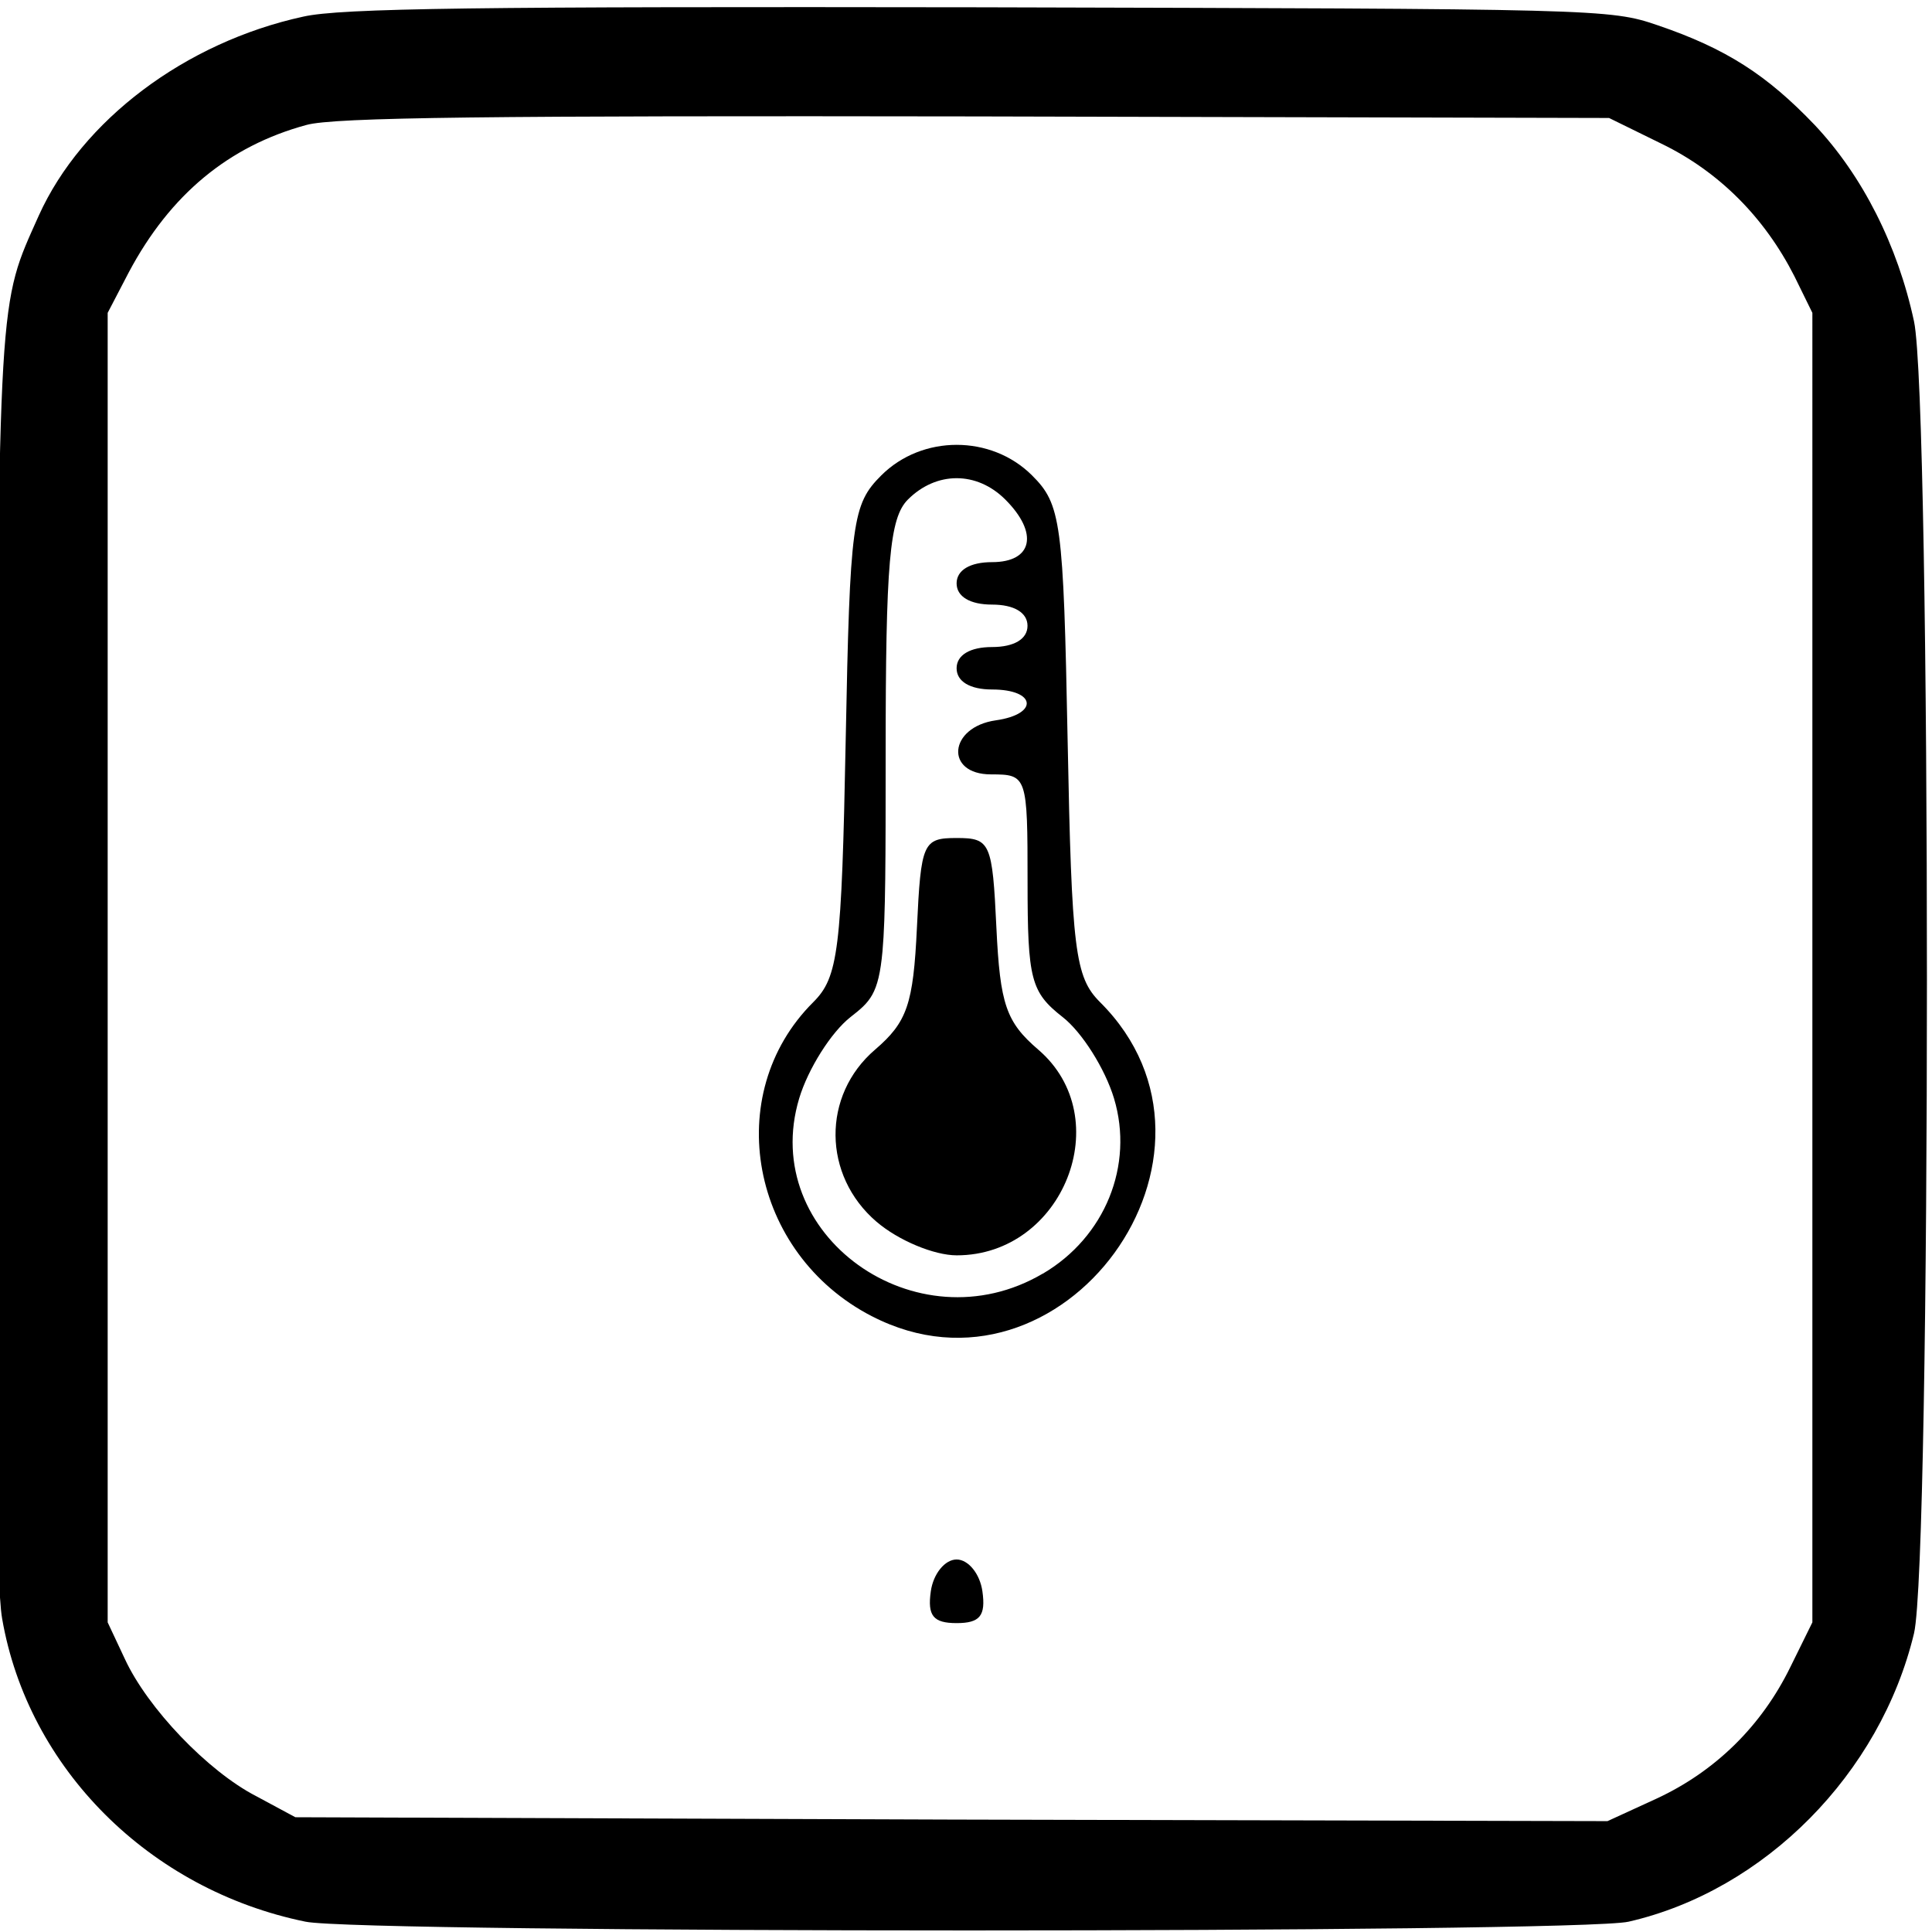
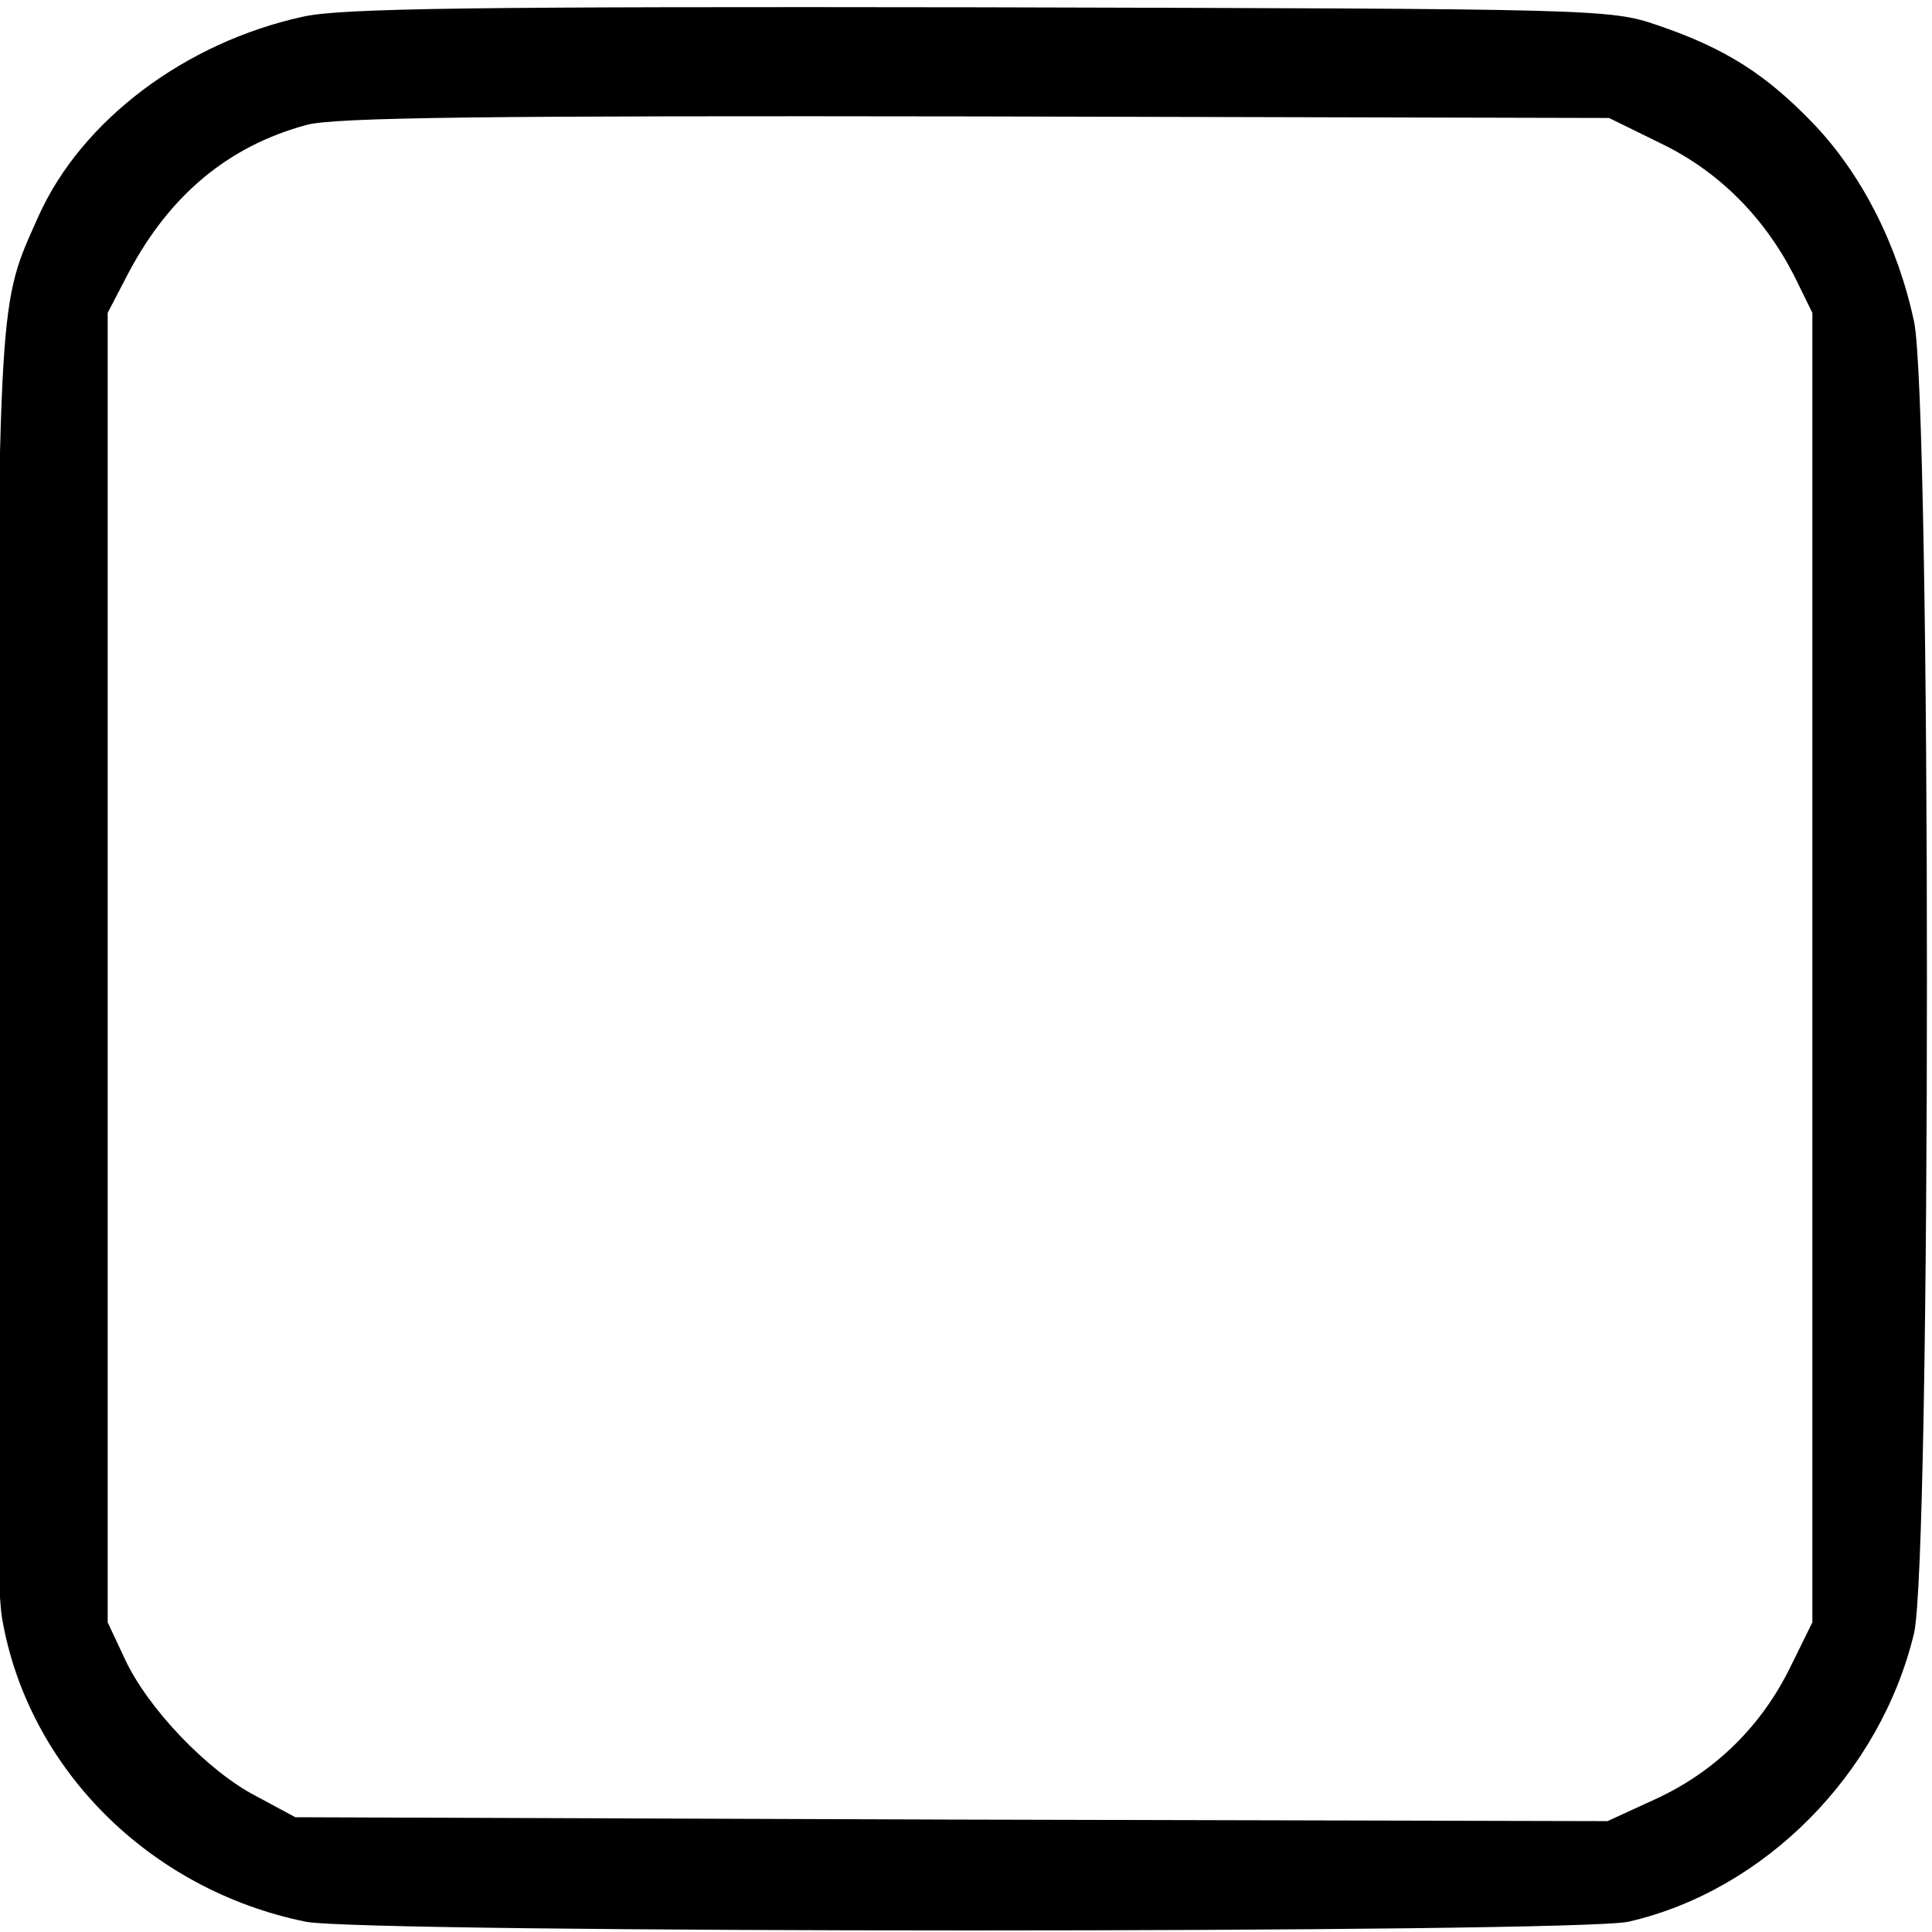
<svg xmlns="http://www.w3.org/2000/svg" width="585" height="585" viewBox="0 0 154.781 154.781" version="1.1" id="svg8">
  <defs id="defs2">
    <clipPath clipPathUnits="userSpaceOnUse" id="clipPath178">
      <path style="fill:none;fill-rule:evenodd;stroke:#000000;stroke-width:0.265px;stroke-linecap:butt;stroke-linejoin:miter;stroke-opacity:1" d="m -34.745,63.147 10.958,-0.2 0.134,24.722 -11.025,0.067 z" id="path180" />
    </clipPath>
    <clipPath clipPathUnits="userSpaceOnUse" id="clipPath178-6">
      <path style="fill:none;fill-rule:evenodd;stroke:#000000;stroke-width:0.265px;stroke-linecap:butt;stroke-linejoin:miter;stroke-opacity:1" d="m -34.745,63.147 10.958,-0.2 0.134,24.722 -11.025,0.067 z" id="path180-7" />
    </clipPath>
  </defs>
  <g id="layer1" transform="matrix(0.939,0,0,0.936,162.194,7.913)" style="display:inline">
-     <path transform="matrix(4.576,0,0,4.576,42.926,-265.627)" id="use153" d="m -46.225,102.322 c -1.946,-0.541 -3.35,-1.394 -4.914,-2.983 -1.618,-1.644 -2.389,-2.953 -2.929,-4.973 -0.528,-1.978 -0.513,-31.225 0.017,-32.972 0.832,-2.74 2.517,-5.018 4.768,-6.446 2.793,-1.771 2.255,-1.725 19.99,-1.725 14.238,0 16.192,0.049 17.349,0.438 3.653,1.228 6.436,4.187 7.427,7.896 0.513,1.921 0.513,30.887 0,32.808 -0.539,2.019 -1.311,3.329 -2.929,4.973 -1.602,1.628 -2.987,2.452 -5.046,3.002 -1.848,0.494 -31.953,0.477 -33.734,-0.019 z m 33.494,-0.78 c 2.565,-0.683 5.521,-3.067 6.67,-5.378 1.113,-2.24 1.07,-2.821 0.987,-18.958 L -5.295,61.893 -5.795,60.3 c -0.833,-1.778 -2.992,-4.164 -4.558,-5.04 -2.438,-1.363 -2.618,-1.376 -18.938,-1.376 -16.32,0 -16.5,0.013 -18.938,1.376 -1.566,0.875 -3.723,3.092 -4.369,4.945 l -0.572,1.64 -0.41,15.455 c -0.301,11.346 0.288,15.867 0.283,16.74 0.911,3.444 3.977,6.563 7.334,7.49 1.803,0.498 31.366,0.509 33.231,0.012 z M -29.773,85.965 c 0.046,-0.327 0.263,-0.595 0.481,-0.595 0.218,0 0.435,0.268 0.481,0.595 0.065,0.458 -0.046,0.595 -0.481,0.595 -0.436,0 -0.546,-0.137 -0.481,-0.595 z m -1.101,-5.146 c -2.263,-1.172 -2.817,-4.148 -1.092,-5.872 0.469,-0.469 0.53,-0.96 0.606,-4.899 0.079,-4.095 0.122,-4.414 0.665,-4.957 0.761,-0.76 2.047,-0.76 2.808,0 0.543,0.542 0.586,0.862 0.665,4.957 0.076,3.938 0.136,4.429 0.606,4.899 2.834,2.834 -0.703,7.713 -4.257,5.872 z m 3.191,-0.796 c 1.159,-0.684 1.701,-2.025 1.326,-3.277 -0.166,-0.553 -0.596,-1.238 -0.957,-1.521 -0.594,-0.468 -0.655,-0.701 -0.655,-2.528 0,-1.986 -0.009,-2.012 -0.681,-2.012 -0.868,0 -0.791,-0.885 0.088,-1.011 0.808,-0.115 0.753,-0.577 -0.069,-0.577 -0.412,0 -0.661,-0.15 -0.661,-0.397 0,-0.247 0.25,-0.397 0.661,-0.397 0.412,0 0.661,-0.15 0.661,-0.397 0,-0.247 -0.25,-0.397 -0.661,-0.397 -0.412,0 -0.661,-0.15 -0.661,-0.397 0,-0.247 0.25,-0.397 0.661,-0.397 0.759,0 0.873,-0.544 0.246,-1.172 -0.531,-0.531 -1.283,-0.531 -1.814,0 -0.344,0.344 -0.416,1.166 -0.416,4.791 0,1.931 -10e-4,3.01 -0.059,3.659 -0.073,0.809 -0.235,0.948 -0.596,1.231 -0.36,0.283 -0.791,0.968 -0.957,1.521 -0.763,2.547 2.183,4.671 4.543,3.277 z m -3.102,-0.97 c -1.008,-0.867 -1.021,-2.365 -0.028,-3.219 0.599,-0.516 0.713,-0.847 0.781,-2.281 0.075,-1.592 0.113,-1.678 0.741,-1.678 0.628,0 0.666,0.086 0.741,1.678 0.068,1.434 0.181,1.765 0.781,2.281 1.483,1.276 0.466,3.847 -1.521,3.847 -0.423,0 -1.09,-0.28 -1.493,-0.627 z" style="display:inline;fill:#000000;stroke-width:0.265" clip-path="url(#clipPath178-6)" />
    <g id="g261" transform="matrix(0.353,0,0,0.353,-173.218,-8.443)">
      <g id="g6" transform="matrix(0.189,0,0,-0.189,0,468)" style="fill:#000000;stroke:none">
        <path id="path8" d="M 395,2455 C 244,2422 112,2322 57,2200 5,2083 6,2112 2,1260 0,702 2,446 10,400 43,208 198,52 398,11 c 71,-15 1628,-15 1692,0 174,40 322,190 365,370 22,94 22,1579 0,1683 -21,98 -66,187 -127,252 -61,64 -113,98 -201,128 -61,21 -75,21 -867,23 -640,1 -817,-1 -865,-12 z m 1737,-163 c 74,-36 132,-95 170,-170 l 23,-47 V 1235 395 l -28,-57 c -37,-76 -96,-134 -171,-169 l -63,-29 -839,2 -839,3 -50,27 C 273,204 196,285 167,348 l -22,47 v 840 840 l 27,52 c 53,100 128,162 227,189 35,10 236,12 856,11 l 810,-2 z" />
      </g>
    </g>
  </g>
</svg>